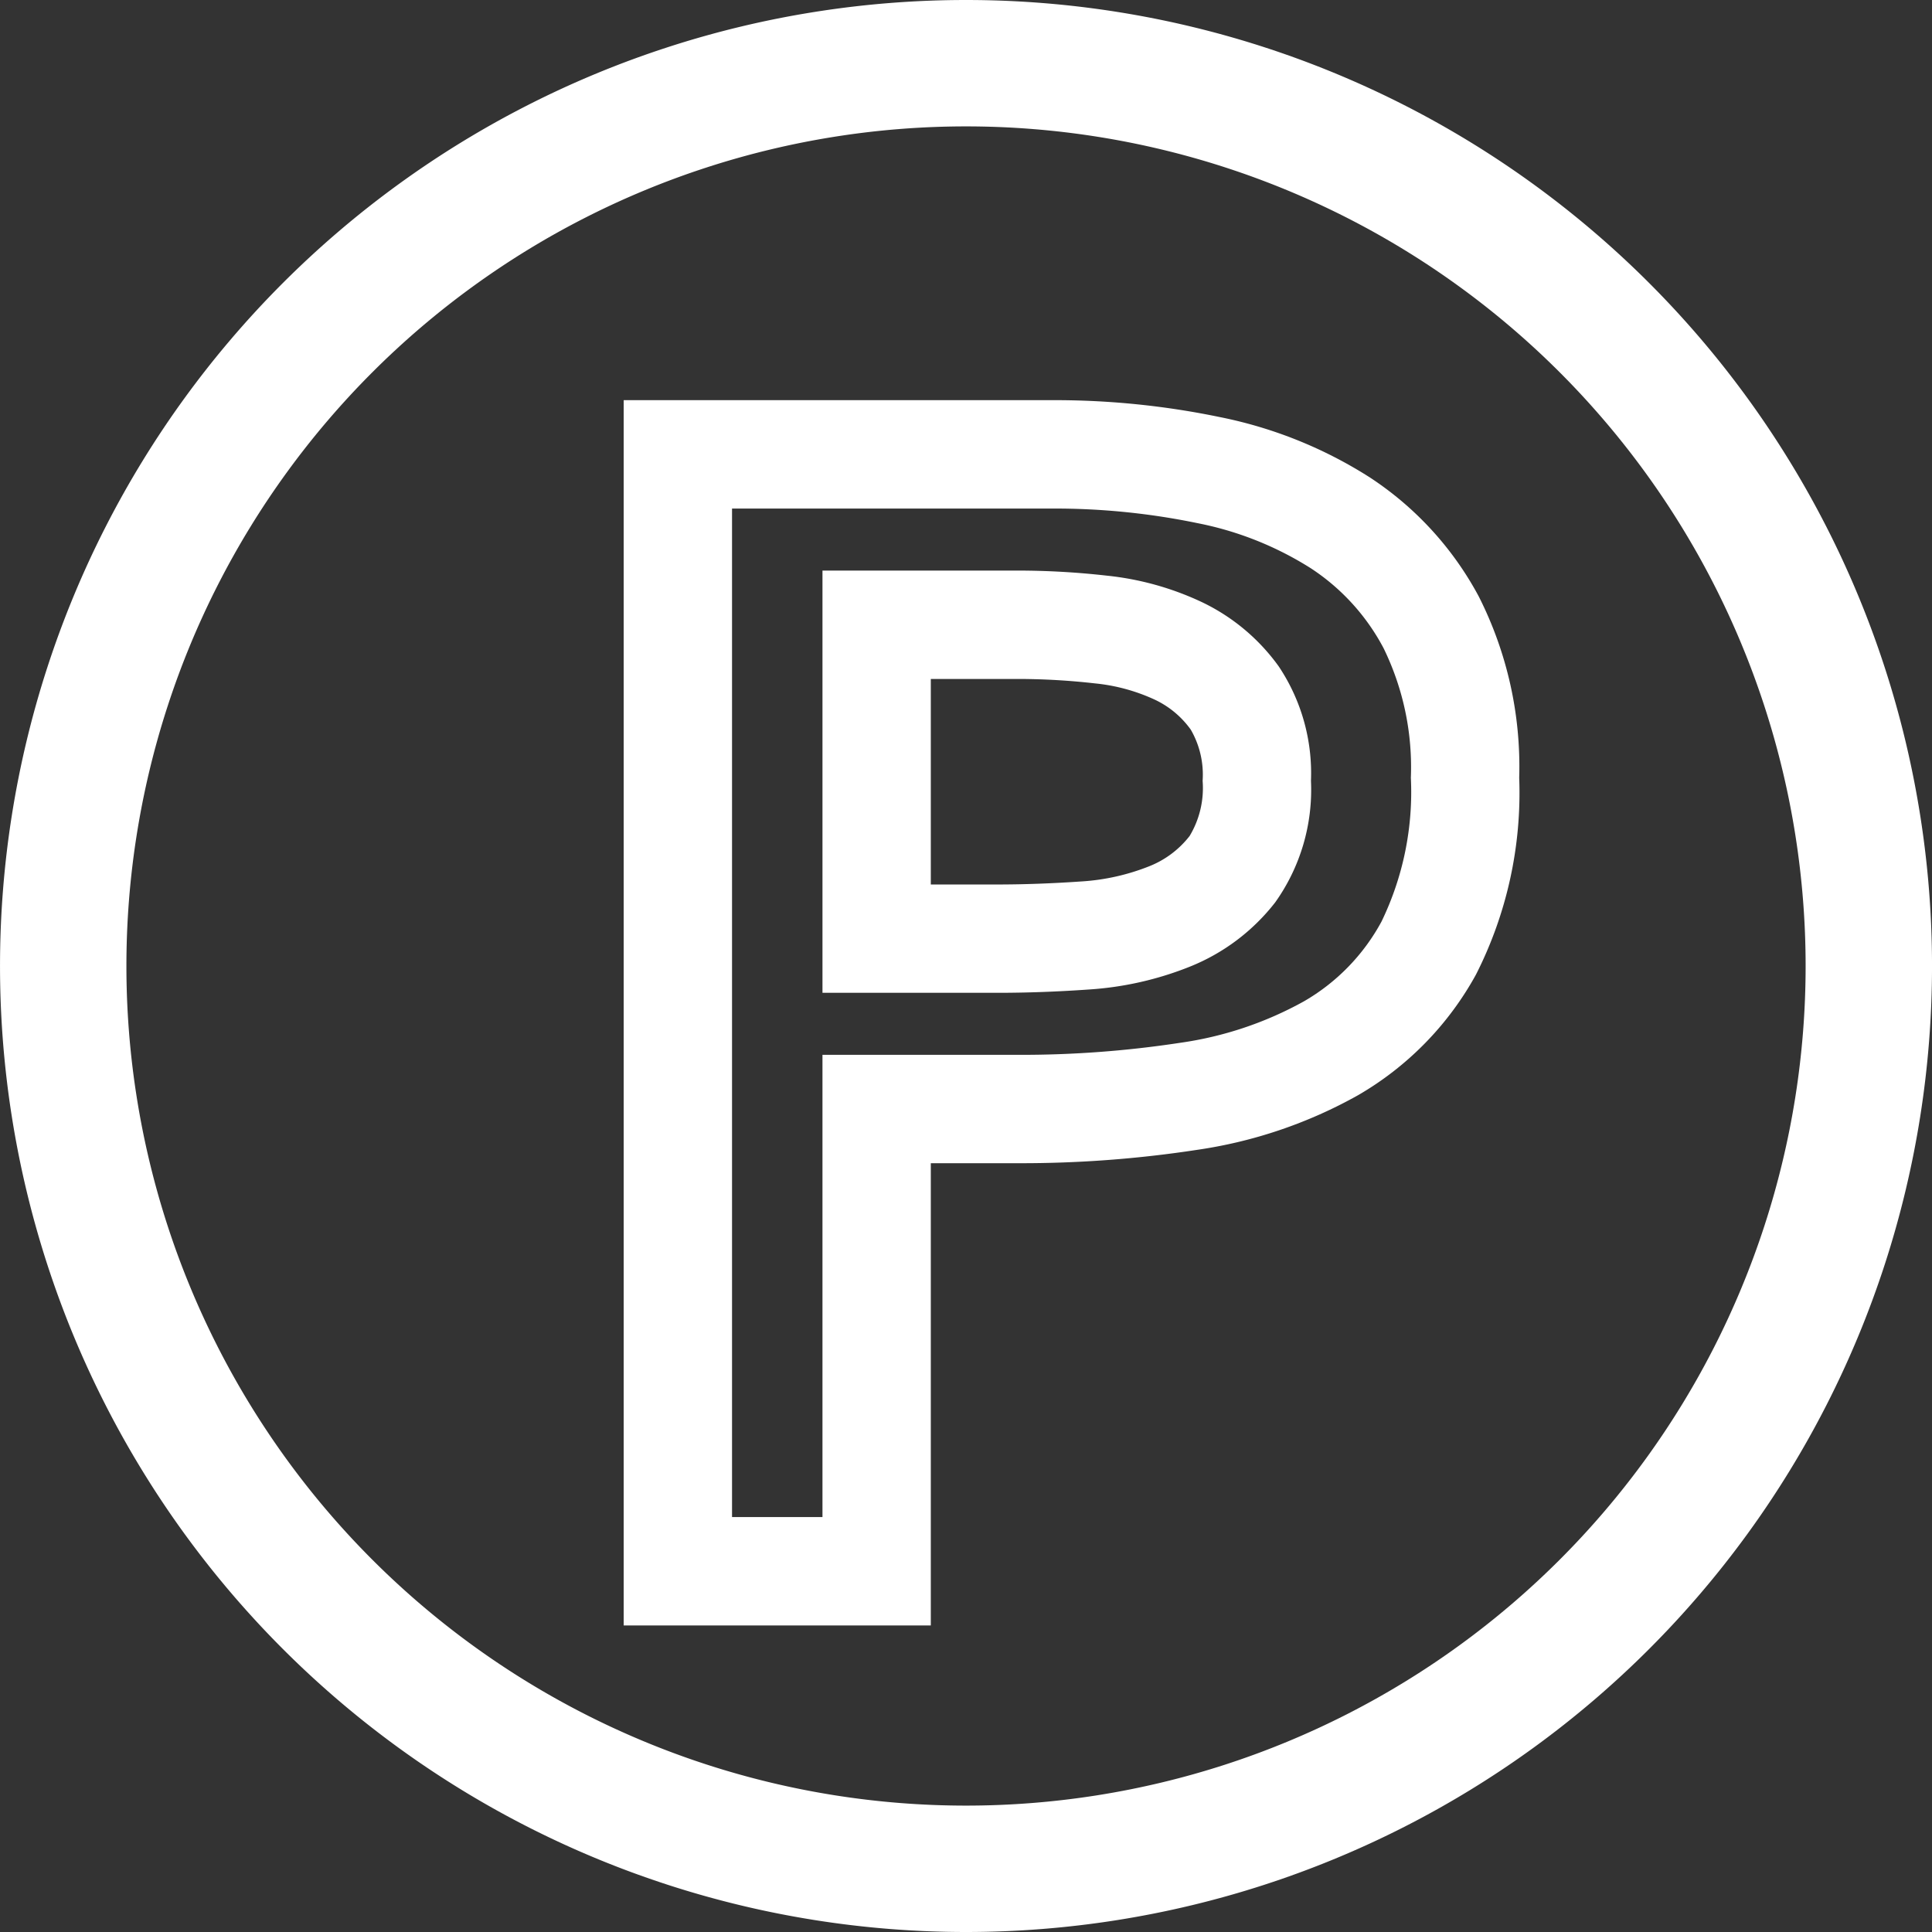
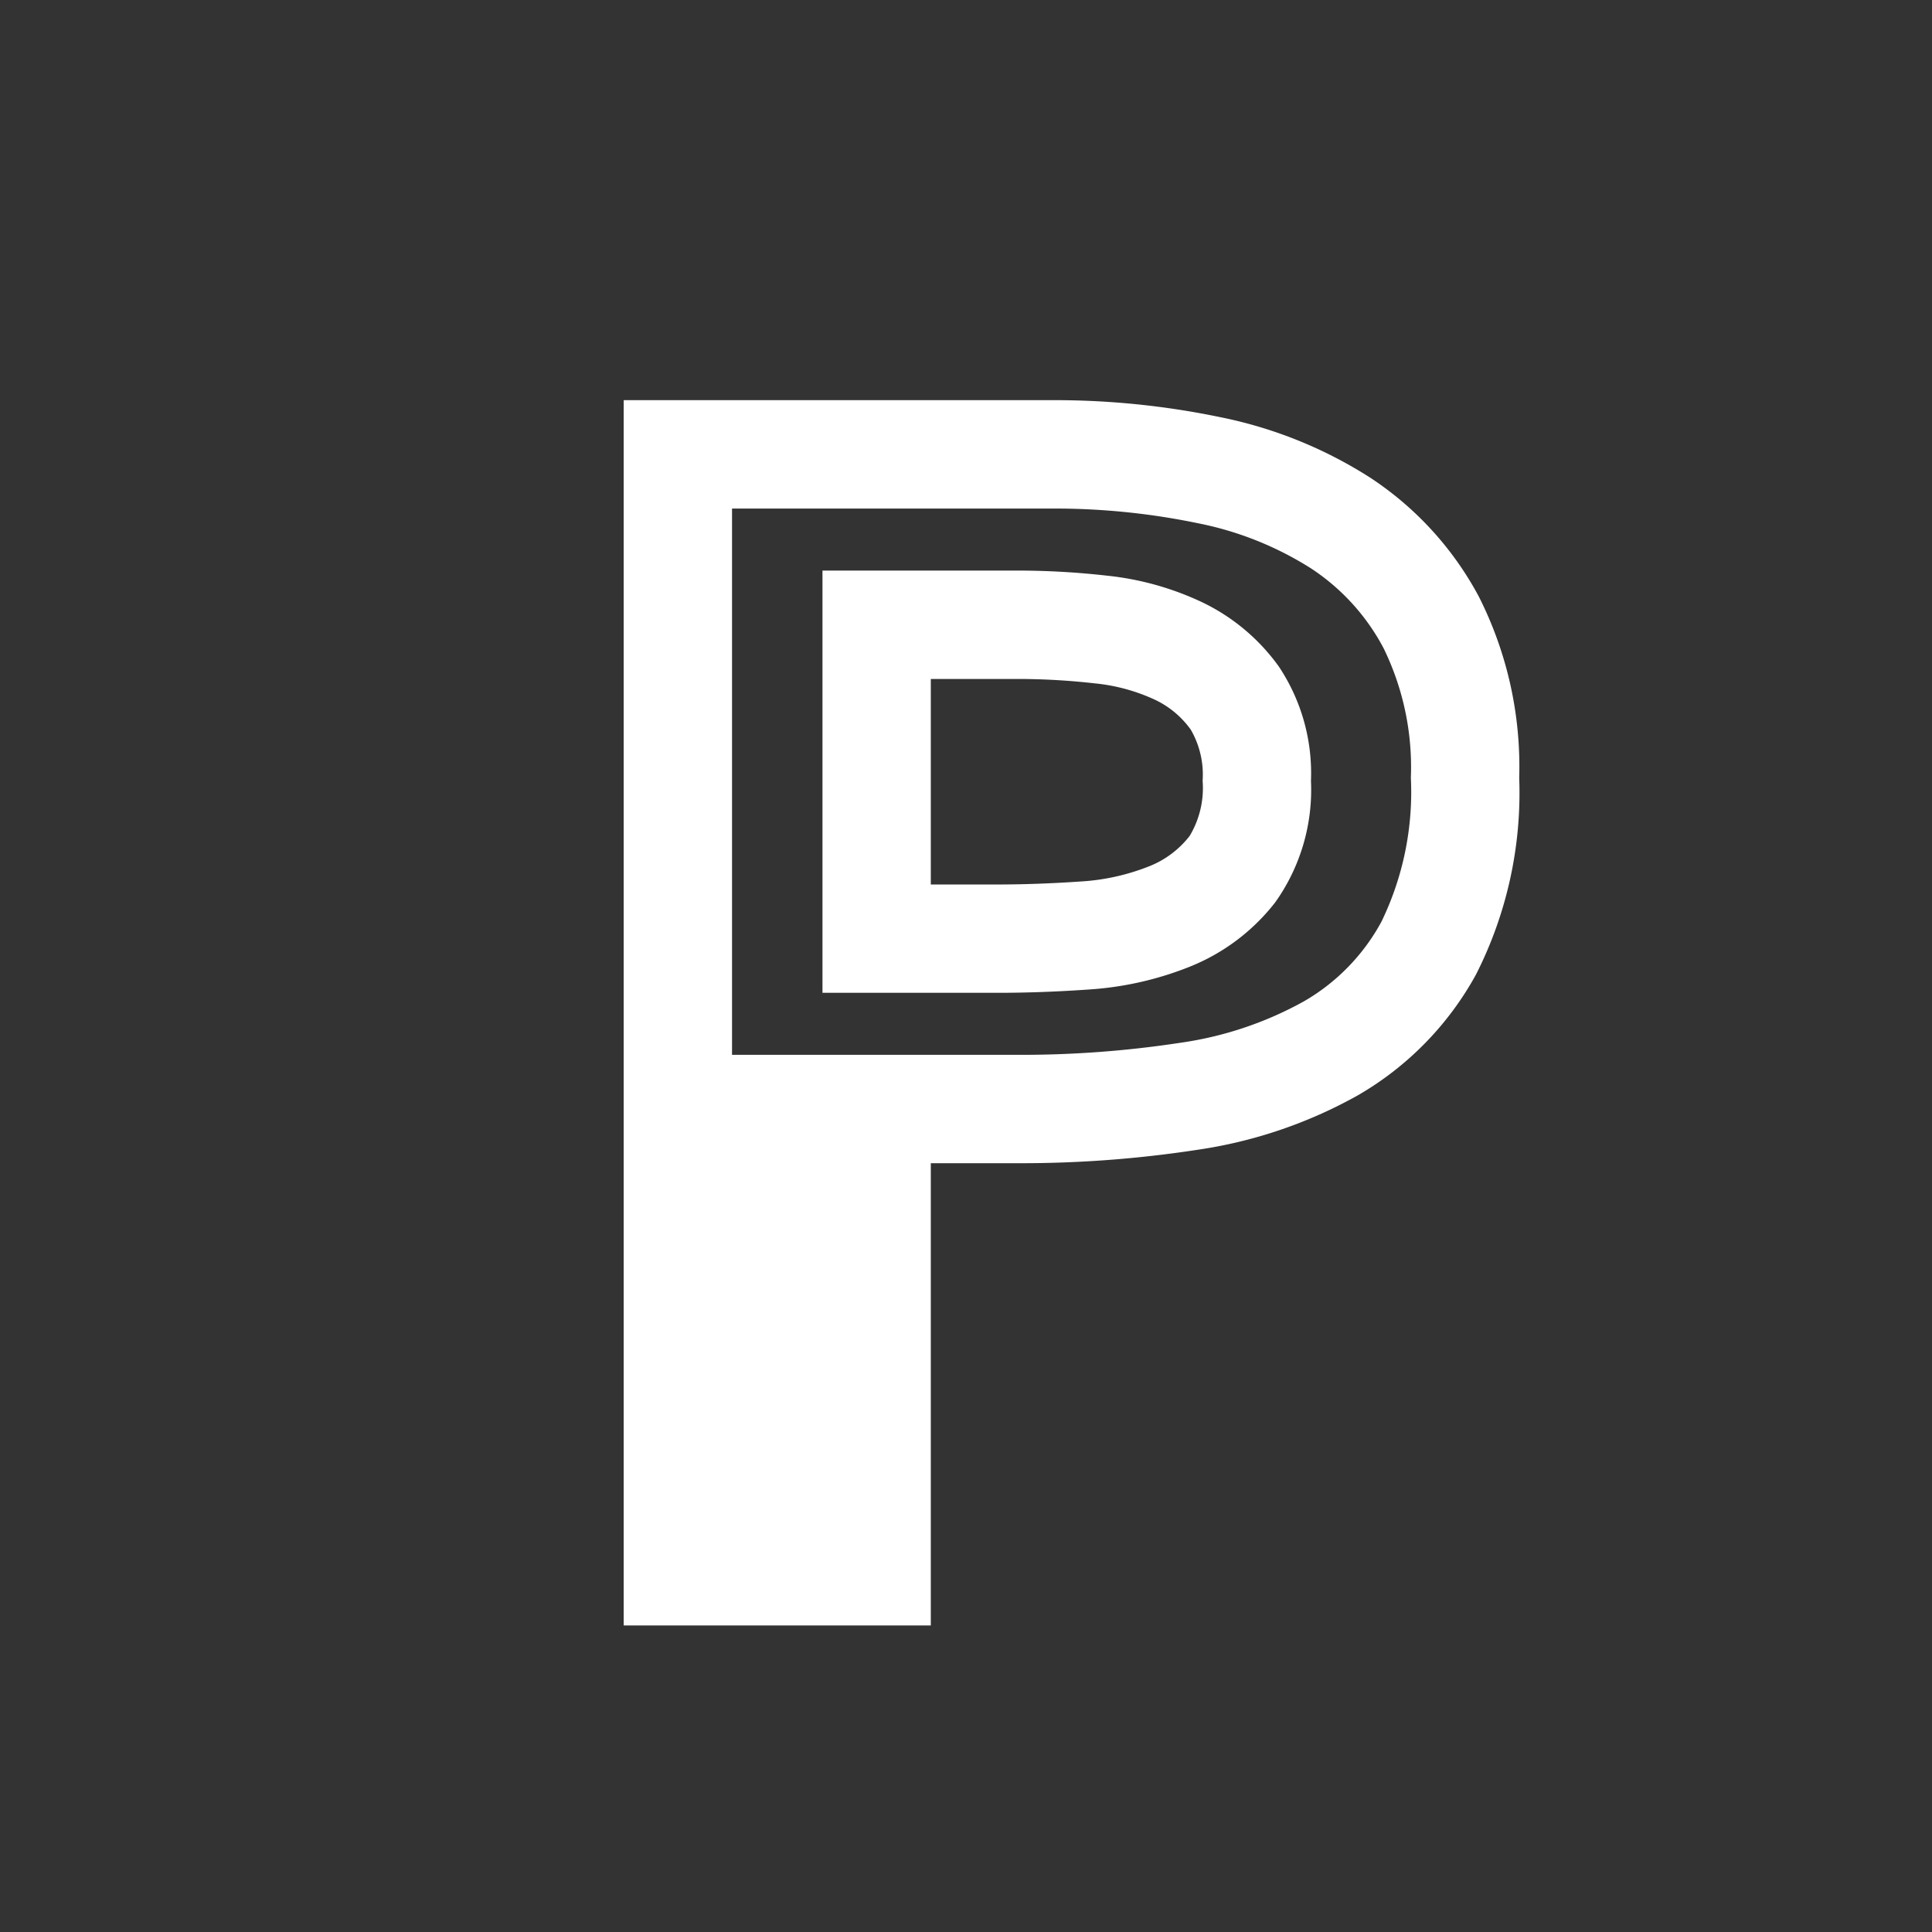
<svg xmlns="http://www.w3.org/2000/svg" width="107" height="107" viewBox="0 0 107 107">
  <rect x="0" y="0" width="107" height="107" fill="#333333" stroke="none" />
  <g id="ic_-_parking" data-name="ic - parking" transform="translate(-61.761 -126.499)">
-     <path id="ic_-_parking-2" data-name="ic - parking" d="M4.428-26.286a53.5,53.5,0,0,1,0,107,53.5,53.5,0,1,1,0-107Zm0,100a46.5,46.5,0,0,0,0-93,46.5,46.5,0,1,0,0,93Z" transform="translate(110.834 152.785)" fill="#fff" />
-     <path id="ic_-_parking-3" data-name="ic - parking" d="M-14.531-4.124H9.262a44.971,44.971,0,0,1,9.222.937A24.275,24.275,0,0,1,26.806.164a18.065,18.065,0,0,1,6.017,6.579,20.852,20.852,0,0,1,2.242,10.044,22.219,22.219,0,0,1-2.393,10.9A17.381,17.381,0,0,1,26.14,34.37,25.777,25.777,0,0,1,17.2,37.4a64.3,64.3,0,0,1-9.853.736H2.478v25.6H-14.531ZM7.342,32.134a58.281,58.281,0,0,0,8.93-.664,19.825,19.825,0,0,0,6.872-2.3,11.309,11.309,0,0,0,4.294-4.415,16.452,16.452,0,0,0,1.627-7.968,15.011,15.011,0,0,0-1.511-7.174,11.966,11.966,0,0,0-4.027-4.425,18.316,18.316,0,0,0-6.277-2.5,38.96,38.96,0,0,0-7.989-.809H-8.531V57.733h5.009v-25.6ZM-3.522,5.314H7.342a43.933,43.933,0,0,1,4.873.28,16.257,16.257,0,0,1,5.242,1.451,11.151,11.151,0,0,1,4.288,3.573,10.637,10.637,0,0,1,1.787,6.341,10.744,10.744,0,0,1-1.979,6.729,11.314,11.314,0,0,1-4.732,3.564,18.164,18.164,0,0,1-5.6,1.264q-2.641.185-5.1.183H-3.522ZM6.116,22.7q2.259,0,4.686-.168a12.181,12.181,0,0,0,3.756-.835,5.307,5.307,0,0,0,2.253-1.683,5.15,5.15,0,0,0,.721-3.054,4.986,4.986,0,0,0-.655-2.834,5.138,5.138,0,0,0-2-1.665,10.293,10.293,0,0,0-3.317-.9,37.982,37.982,0,0,0-4.216-.244H2.478V22.7Z" transform="translate(110.834 152.785)" fill="#fff" />
+     <path id="ic_-_parking-3" data-name="ic - parking" d="M-14.531-4.124H9.262a44.971,44.971,0,0,1,9.222.937A24.275,24.275,0,0,1,26.806.164a18.065,18.065,0,0,1,6.017,6.579,20.852,20.852,0,0,1,2.242,10.044,22.219,22.219,0,0,1-2.393,10.9A17.381,17.381,0,0,1,26.14,34.37,25.777,25.777,0,0,1,17.2,37.4a64.3,64.3,0,0,1-9.853.736H2.478v25.6H-14.531ZM7.342,32.134a58.281,58.281,0,0,0,8.93-.664,19.825,19.825,0,0,0,6.872-2.3,11.309,11.309,0,0,0,4.294-4.415,16.452,16.452,0,0,0,1.627-7.968,15.011,15.011,0,0,0-1.511-7.174,11.966,11.966,0,0,0-4.027-4.425,18.316,18.316,0,0,0-6.277-2.5,38.96,38.96,0,0,0-7.989-.809H-8.531V57.733v-25.6ZM-3.522,5.314H7.342a43.933,43.933,0,0,1,4.873.28,16.257,16.257,0,0,1,5.242,1.451,11.151,11.151,0,0,1,4.288,3.573,10.637,10.637,0,0,1,1.787,6.341,10.744,10.744,0,0,1-1.979,6.729,11.314,11.314,0,0,1-4.732,3.564,18.164,18.164,0,0,1-5.6,1.264q-2.641.185-5.1.183H-3.522ZM6.116,22.7q2.259,0,4.686-.168a12.181,12.181,0,0,0,3.756-.835,5.307,5.307,0,0,0,2.253-1.683,5.15,5.15,0,0,0,.721-3.054,4.986,4.986,0,0,0-.655-2.834,5.138,5.138,0,0,0-2-1.665,10.293,10.293,0,0,0-3.317-.9,37.982,37.982,0,0,0-4.216-.244H2.478V22.7Z" transform="translate(110.834 152.785)" fill="#fff" />
  </g>
</svg>